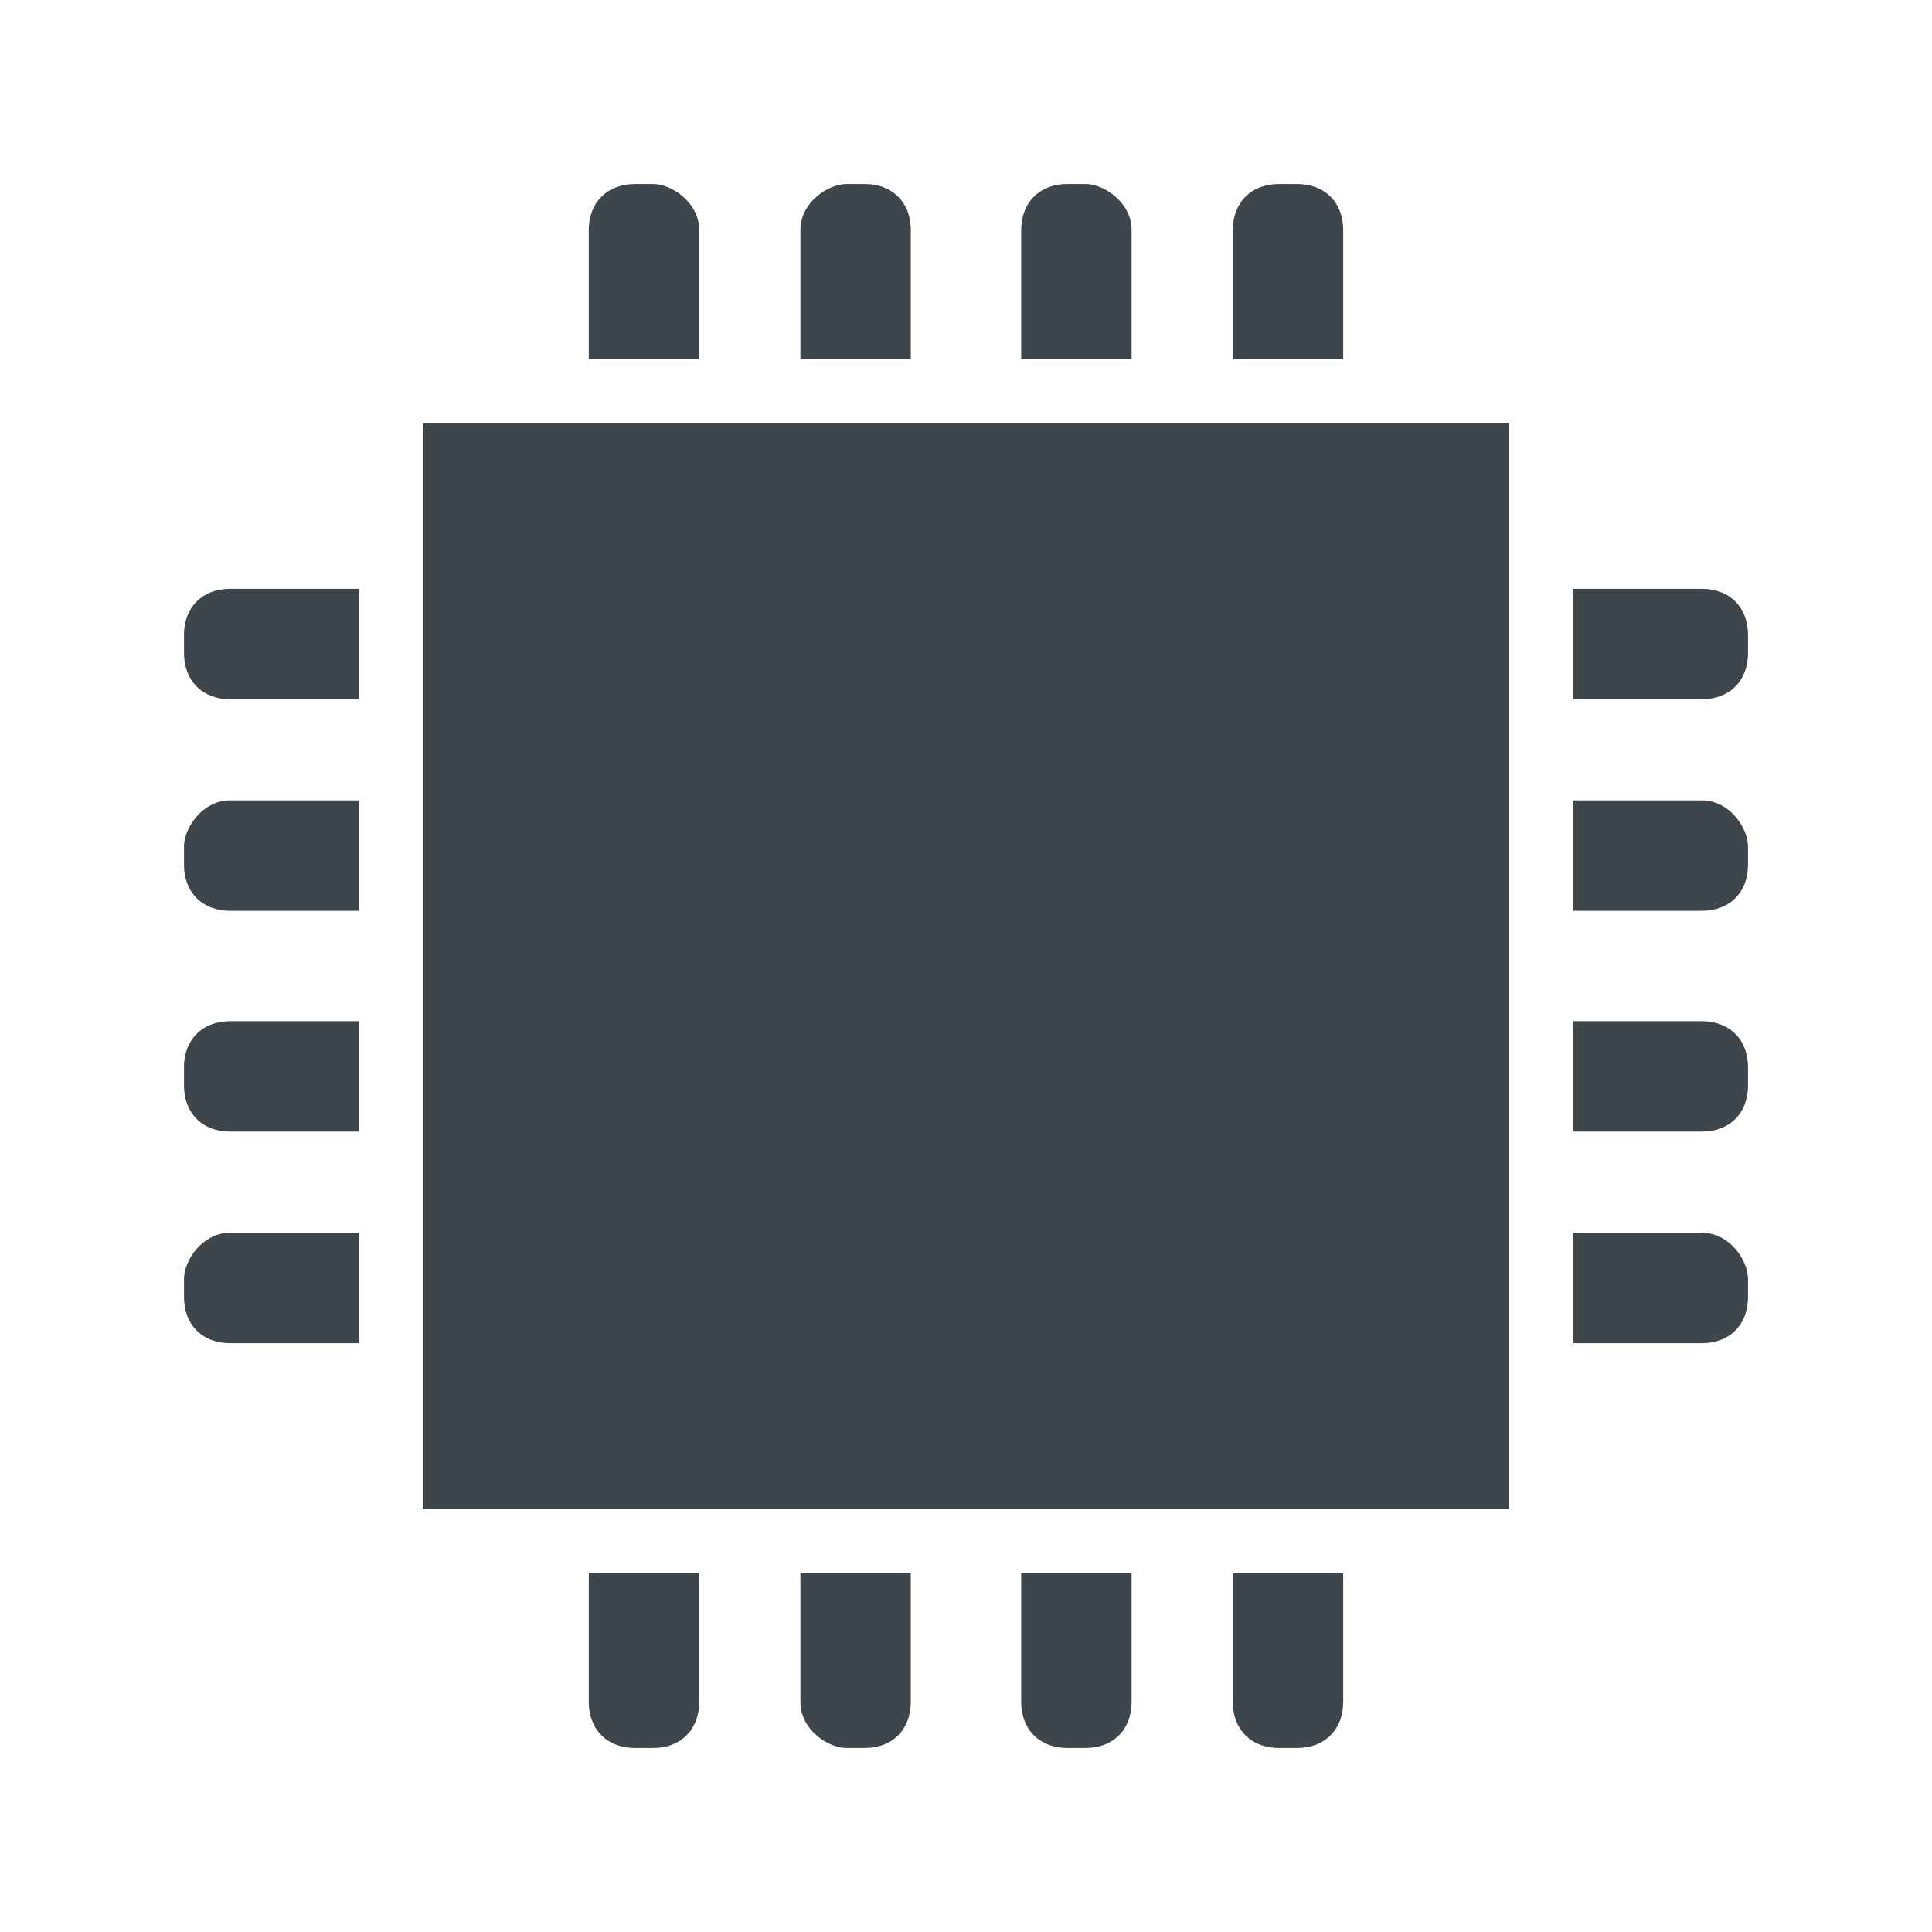
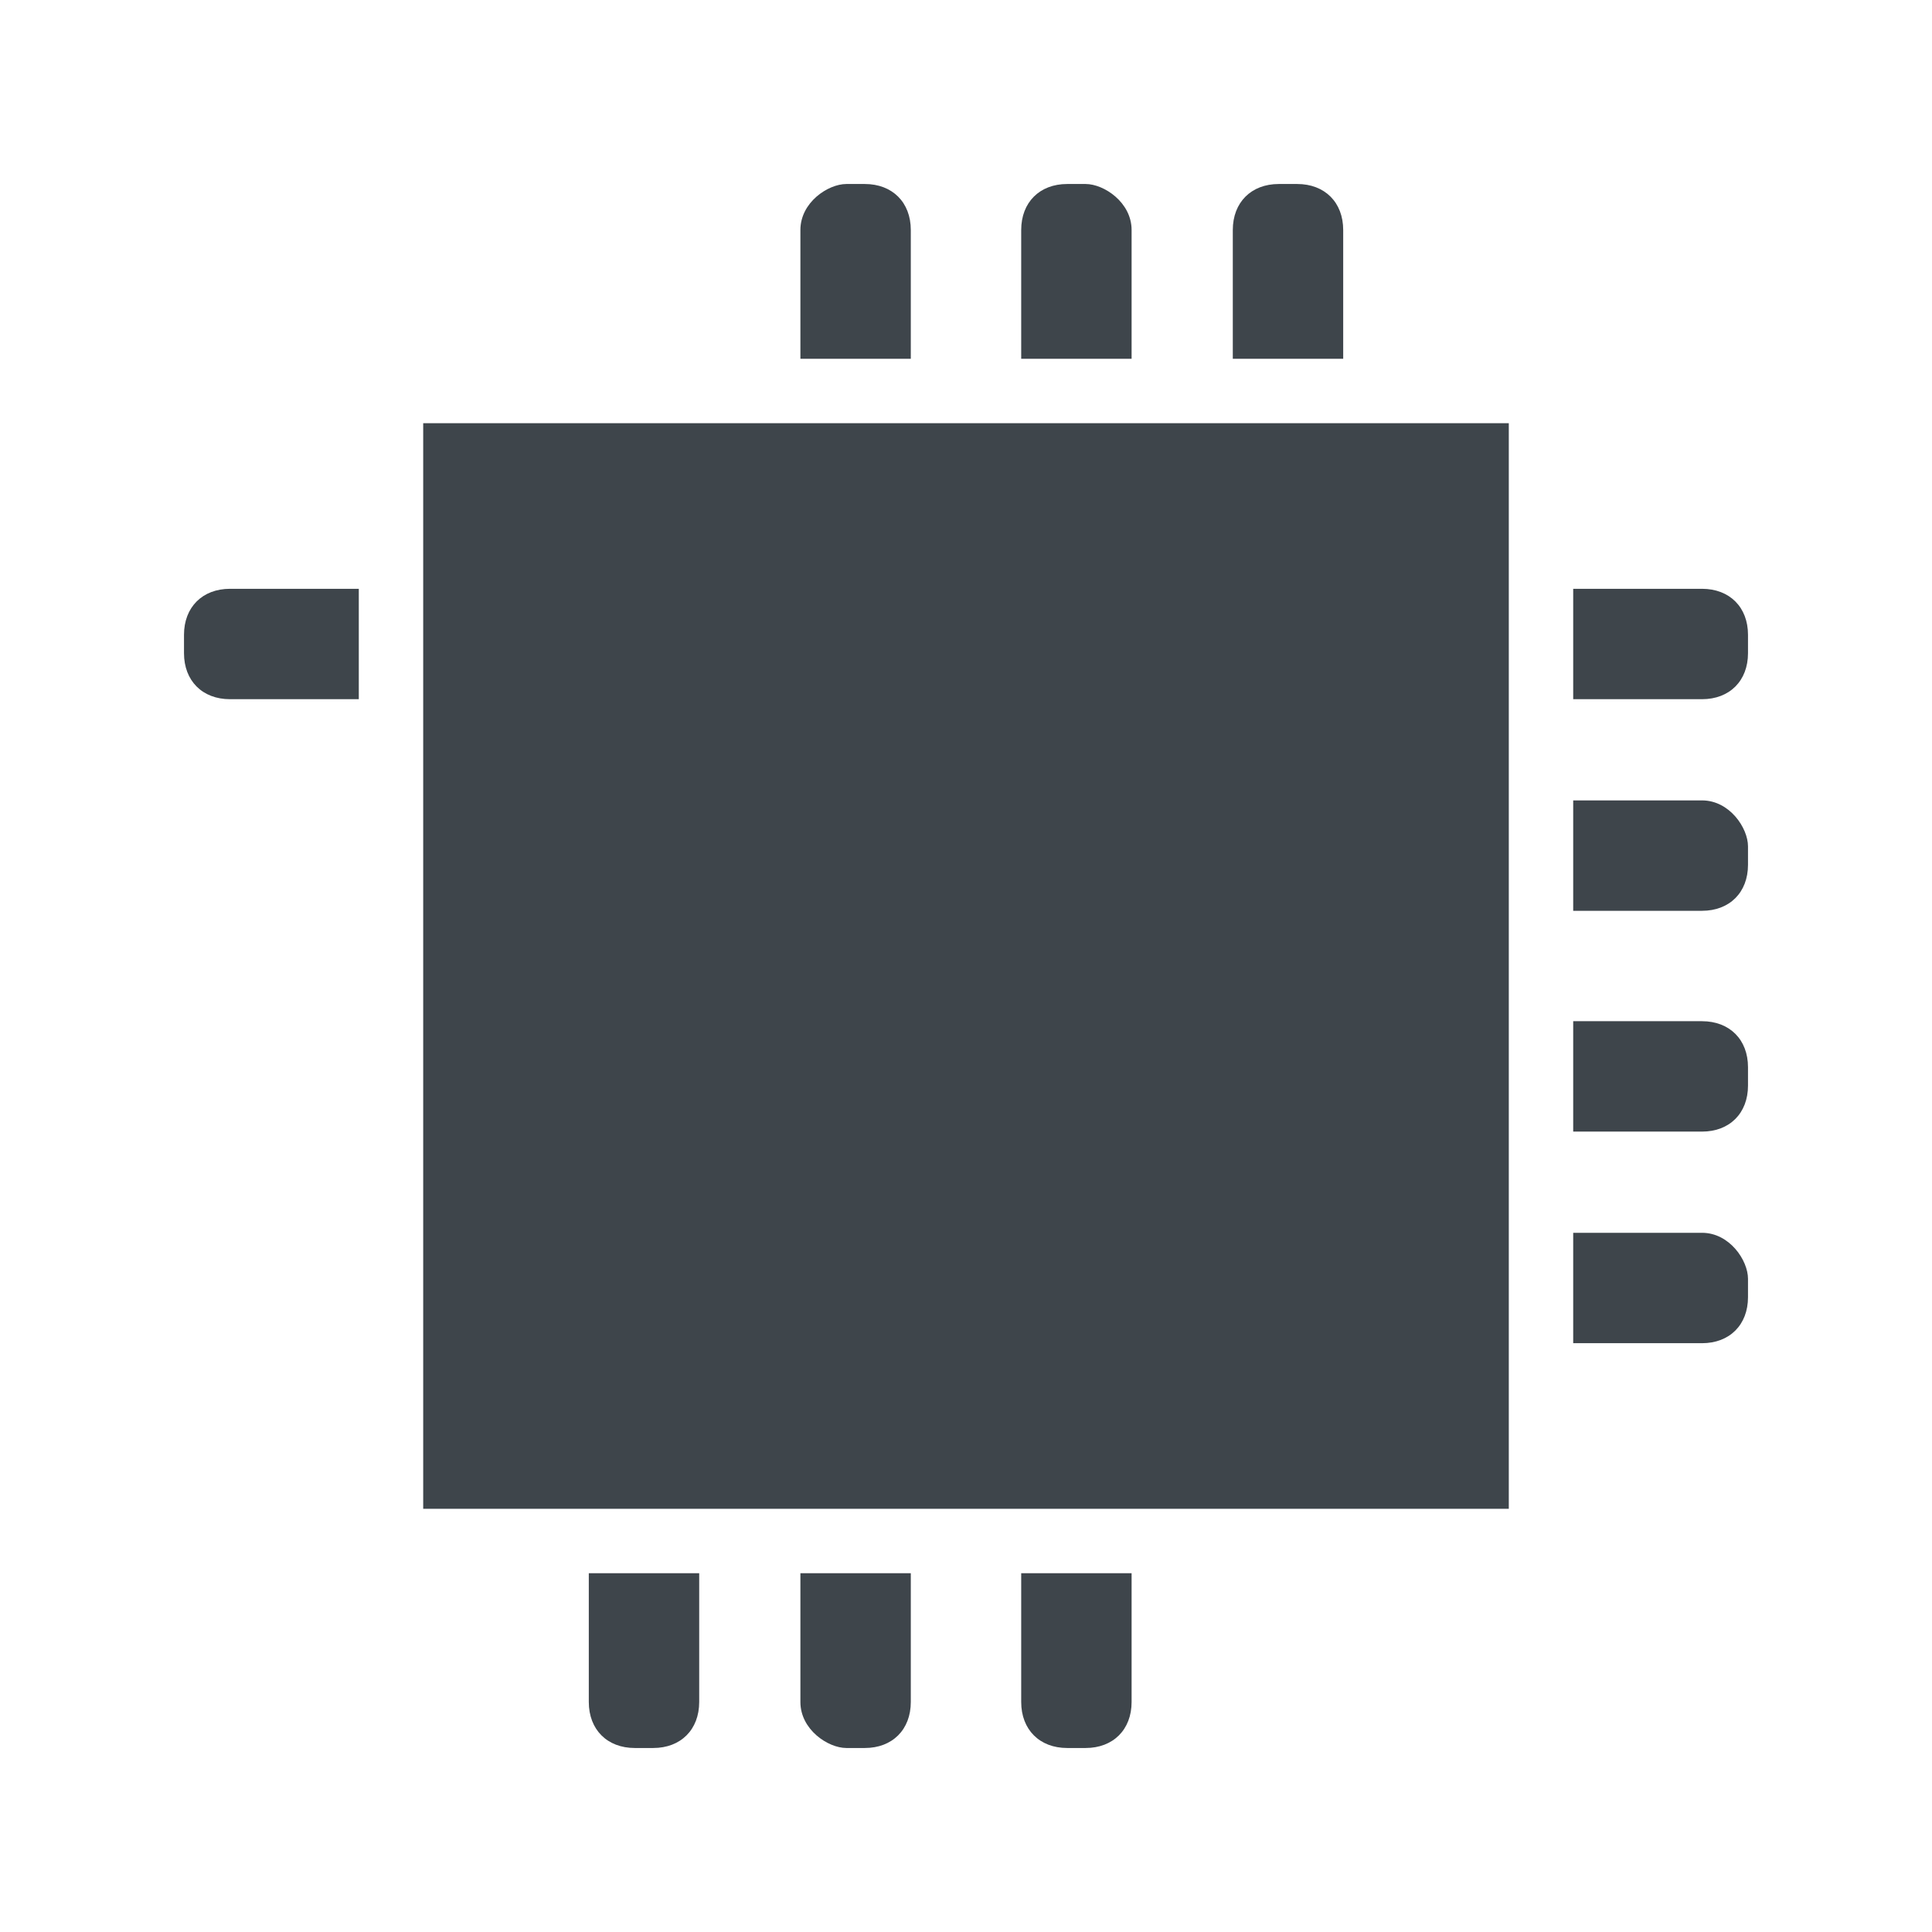
<svg xmlns="http://www.w3.org/2000/svg" version="1.1" id="prdCat_x5F_e" x="0px" y="0px" viewBox="0 0 21 21" style="enable-background:new 0 0 21 21;" xml:space="preserve">
  <style type="text/css">
	.st0{fill:#3E454B;}
</style>
  <g>
-     <path class="st0" d="M7.6,2.5C7.6,2.2,7.3,2,7.1,2H6.9C6.6,2,6.4,2.2,6.4,2.5v1.4h1.2L7.6,2.5L7.6,2.5z" />
    <path class="st0" d="M9.9,2.5C9.9,2.2,9.7,2,9.4,2H9.2C9,2,8.7,2.2,8.7,2.5v1.4h1.2V2.5L9.9,2.5z" />
    <path class="st0" d="M12.3,2.5C12.3,2.2,12,2,11.8,2h-0.2c-0.3,0-0.5,0.2-0.5,0.5v1.4h1.2V2.5z" />
    <path class="st0" d="M14.6,2.5c0-0.3-0.2-0.5-0.5-0.5h-0.2c-0.3,0-0.5,0.2-0.5,0.5v1.4h1.2V2.5z" />
    <path class="st0" d="M6.4,18.5c0,0.3,0.2,0.5,0.5,0.5h0.2c0.3,0,0.5-0.2,0.5-0.5v-1.4H6.4L6.4,18.5L6.4,18.5z" />
    <path class="st0" d="M8.7,18.5C8.7,18.8,9,19,9.2,19h0.2c0.3,0,0.5-0.2,0.5-0.5v-1.4H8.7L8.7,18.5L8.7,18.5z" />
    <path class="st0" d="M11.1,18.5c0,0.3,0.2,0.5,0.5,0.5h0.2c0.3,0,0.5-0.2,0.5-0.5v-1.4h-1.2V18.5z" />
-     <path class="st0" d="M13.4,18.5c0,0.3,0.2,0.5,0.5,0.5h0.2c0.3,0,0.5-0.2,0.5-0.5v-1.4h-1.2V18.5z" />
    <path class="st0" d="M18.5,6.4h-1.4v1.2h1.4c0.3,0,0.5-0.2,0.5-0.5V6.9C19,6.6,18.8,6.4,18.5,6.4z" />
    <path class="st0" d="M18.5,8.7h-1.4v1.2h1.4c0.3,0,0.5-0.2,0.5-0.5V9.2C19,9,18.8,8.7,18.5,8.7z" />
    <path class="st0" d="M18.5,11.1h-1.4v1.2h1.4c0.3,0,0.5-0.2,0.5-0.5v-0.2C19,11.3,18.8,11.1,18.5,11.1z" />
    <path class="st0" d="M18.5,13.4h-1.4v1.2h1.4c0.3,0,0.5-0.2,0.5-0.5v-0.2C19,13.7,18.8,13.4,18.5,13.4z" />
    <path class="st0" d="M2,6.9v0.2c0,0.3,0.2,0.5,0.5,0.5h1.4V6.4H2.5C2.2,6.4,2,6.6,2,6.9z" />
-     <path class="st0" d="M2,9.2v0.2c0,0.3,0.2,0.5,0.5,0.5h1.4V8.7H2.5C2.2,8.7,2,9,2,9.2z" />
-     <path class="st0" d="M2,11.6v0.2c0,0.3,0.2,0.5,0.5,0.5h1.4v-1.2H2.5C2.2,11.1,2,11.3,2,11.6z" />
-     <path class="st0" d="M2,13.9v0.2c0,0.3,0.2,0.5,0.5,0.5h1.4v-1.2H2.5C2.2,13.4,2,13.7,2,13.9z" />
    <rect x="4.6" y="4.6" class="st0" width="11.8" height="11.8" />
  </g>
</svg>